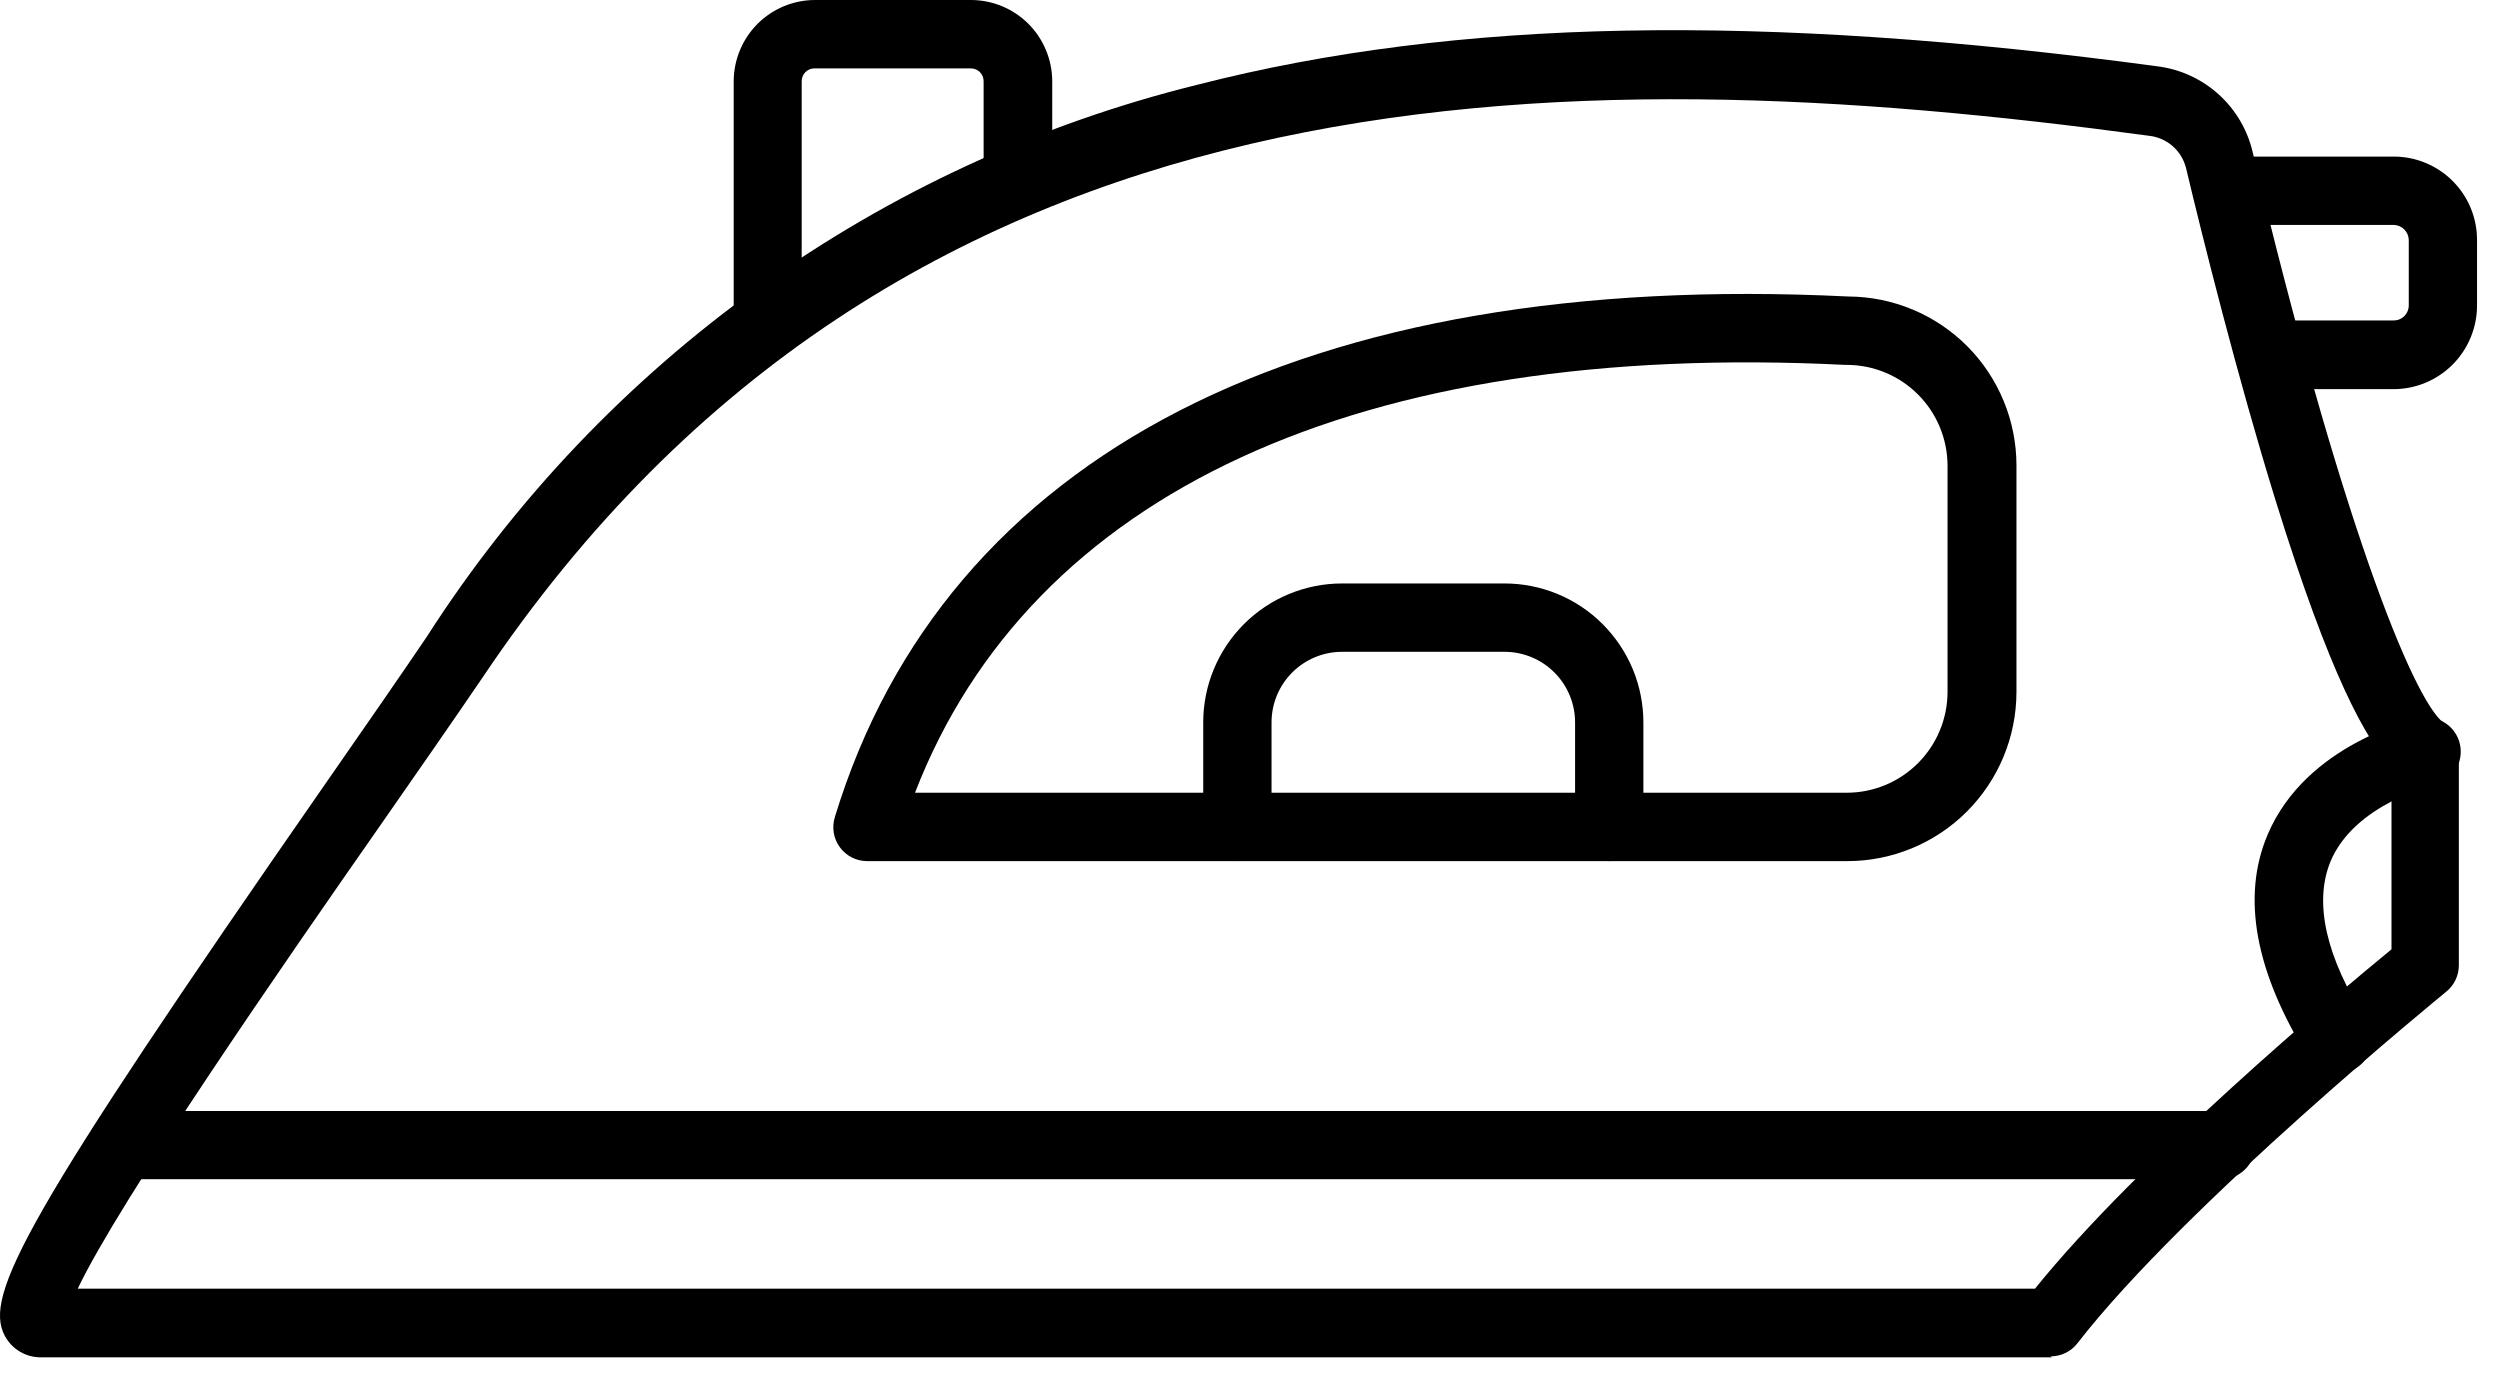
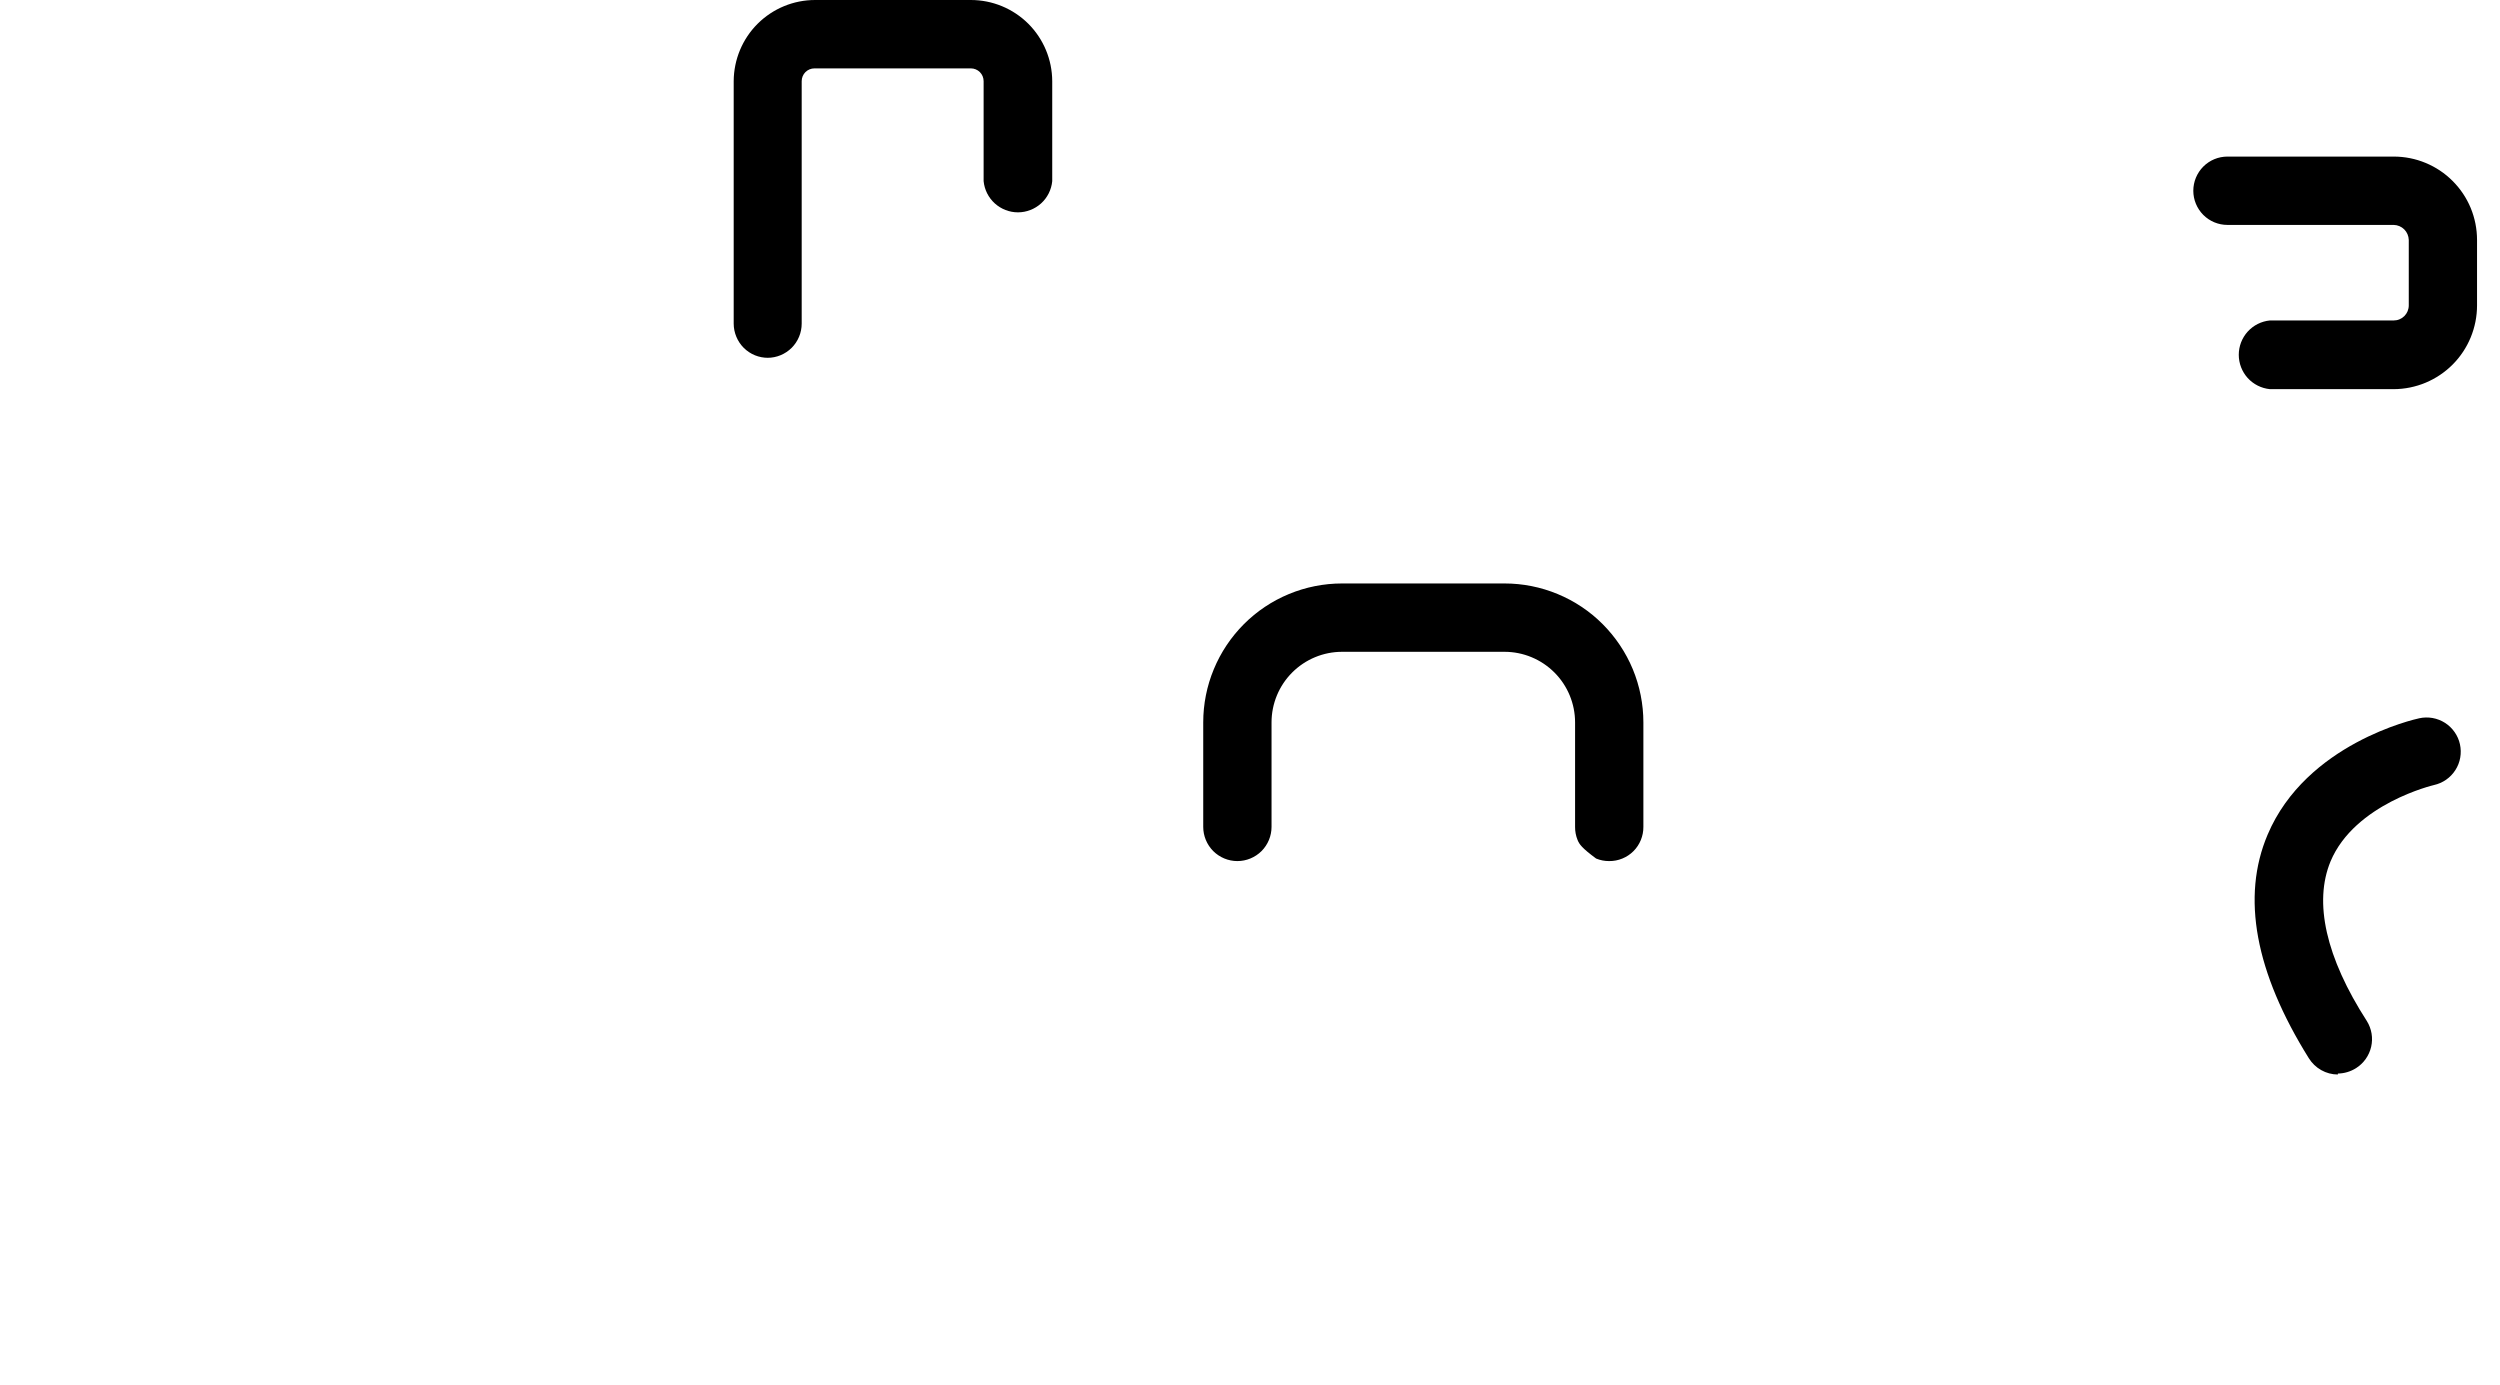
<svg xmlns="http://www.w3.org/2000/svg" width="65" height="36" viewBox="0 0 65 36" fill="none">
-   <path d="M53.358 35.291H1.077C0.881 35.294 0.688 35.244 0.519 35.144C0.351 35.044 0.213 34.899 0.122 34.726C-0.425 33.679 0.612 31.669 8.471 20.362C9.516 18.858 10.421 17.554 11.085 16.573C15.685 9.387 22.864 4.243 31.142 2.201C37.848 0.482 45.781 0.332 56.121 1.728C56.707 1.807 57.254 2.062 57.691 2.459C58.129 2.857 58.435 3.378 58.569 3.954C60.818 13.358 62.718 18.194 63.548 18.808C63.666 18.89 63.763 19 63.829 19.127C63.895 19.254 63.93 19.396 63.93 19.539V25.097C63.93 25.23 63.9 25.36 63.843 25.48C63.785 25.599 63.702 25.704 63.598 25.787C63.532 25.845 56.802 31.328 54.013 34.925C53.93 35.033 53.823 35.119 53.701 35.178C53.578 35.237 53.444 35.267 53.308 35.266L53.358 35.291ZM2.006 33.505H52.91C55.59 30.181 60.801 25.812 62.179 24.682V19.938C61.515 19.232 60.586 17.587 59.167 13.018C58.163 9.77 57.275 6.206 56.835 4.361C56.778 4.141 56.656 3.943 56.484 3.795C56.312 3.646 56.098 3.554 55.872 3.53C40.528 1.445 23.375 1.487 12.554 17.604C11.882 18.592 10.977 19.897 9.923 21.409C7.433 24.973 3.085 31.245 2.006 33.538V33.505Z" fill="black" />
-   <path d="M57.747 30.66H3.184C2.949 30.66 2.723 30.567 2.556 30.401C2.39 30.234 2.296 30.008 2.296 29.773C2.296 29.538 2.39 29.312 2.556 29.146C2.723 28.979 2.949 28.886 3.184 28.886H57.747C57.983 28.886 58.209 28.979 58.375 29.146C58.542 29.312 58.635 29.538 58.635 29.773C58.635 30.008 58.542 30.234 58.375 30.401C58.209 30.567 57.983 30.66 57.747 30.66Z" fill="black" />
-   <path d="M48.014 22.389H22.537C22.4 22.388 22.264 22.354 22.142 22.291C22.02 22.228 21.914 22.137 21.834 22.025C21.753 21.914 21.699 21.785 21.677 21.649C21.656 21.513 21.666 21.374 21.707 21.242C24.579 11.813 33.939 7.012 48.055 7.709C49.217 7.714 50.329 8.179 51.149 9.002C51.968 9.826 52.428 10.941 52.428 12.104V17.994C52.426 19.16 51.962 20.278 51.137 21.102C50.313 21.926 49.195 22.389 48.03 22.389H48.014ZM23.782 20.611H48.014C48.708 20.611 49.373 20.336 49.865 19.845C50.356 19.355 50.634 18.689 50.636 17.994V12.104C50.634 11.409 50.356 10.744 49.865 10.253C49.373 9.763 48.708 9.487 48.014 9.487H47.972C35.342 8.856 26.811 12.81 23.79 20.611H23.782Z" fill="black" />
  <path d="M19.973 9.303C19.855 9.304 19.739 9.282 19.63 9.238C19.521 9.194 19.423 9.128 19.339 9.046C19.256 8.963 19.19 8.865 19.145 8.756C19.1 8.648 19.076 8.532 19.076 8.414V2.11C19.079 1.549 19.302 1.013 19.699 0.617C20.096 0.222 20.633 -4.30837e-06 21.192 0H25.242C25.802 -4.30837e-06 26.339 0.222 26.736 0.617C27.132 1.013 27.356 1.549 27.358 2.11V4.71C27.337 4.932 27.234 5.138 27.069 5.288C26.904 5.437 26.689 5.521 26.466 5.521C26.244 5.521 26.029 5.437 25.864 5.288C25.699 5.138 25.596 4.932 25.574 4.71V2.11C25.574 2.022 25.539 1.937 25.477 1.875C25.415 1.813 25.33 1.778 25.242 1.778H21.176C21.088 1.778 21.003 1.813 20.941 1.875C20.879 1.937 20.844 2.022 20.844 2.11V8.414C20.844 8.65 20.75 8.876 20.584 9.043C20.417 9.209 20.192 9.303 19.956 9.303H19.973Z" fill="black" />
-   <path d="M41.84 22.388C41.723 22.389 41.607 22.367 41.499 22.322C41.39 22.278 41.292 22.213 41.209 22.13C41.127 22.047 41.061 21.949 41.017 21.84C40.973 21.732 40.951 21.616 40.952 21.499V18.783C40.952 18.296 40.759 17.829 40.415 17.485C40.071 17.141 39.604 16.947 39.118 16.947H34.894C34.407 16.947 33.941 17.141 33.597 17.485C33.253 17.829 33.06 18.296 33.06 18.783V21.499C33.06 21.735 32.966 21.961 32.8 22.128C32.633 22.294 32.407 22.388 32.172 22.388C31.936 22.388 31.711 22.294 31.544 22.128C31.378 21.961 31.284 21.735 31.284 21.499V18.783C31.284 18.308 31.377 17.838 31.559 17.4C31.74 16.962 32.006 16.564 32.341 16.228C32.676 15.892 33.074 15.626 33.512 15.445C33.95 15.263 34.42 15.17 34.894 15.17H39.118C39.592 15.17 40.061 15.263 40.499 15.445C40.937 15.626 41.335 15.892 41.67 16.228C42.005 16.564 42.271 16.962 42.453 17.4C42.634 17.838 42.728 18.308 42.728 18.783V21.499C42.729 21.616 42.706 21.732 42.662 21.84C42.618 21.949 42.553 22.047 42.47 22.13C42.387 22.213 42.289 22.278 42.181 22.322C42.073 22.367 41.957 22.389 41.84 22.388Z" fill="black" />
+   <path d="M41.84 22.388C41.723 22.389 41.607 22.367 41.499 22.322C41.127 22.047 41.061 21.949 41.017 21.84C40.973 21.732 40.951 21.616 40.952 21.499V18.783C40.952 18.296 40.759 17.829 40.415 17.485C40.071 17.141 39.604 16.947 39.118 16.947H34.894C34.407 16.947 33.941 17.141 33.597 17.485C33.253 17.829 33.06 18.296 33.06 18.783V21.499C33.06 21.735 32.966 21.961 32.8 22.128C32.633 22.294 32.407 22.388 32.172 22.388C31.936 22.388 31.711 22.294 31.544 22.128C31.378 21.961 31.284 21.735 31.284 21.499V18.783C31.284 18.308 31.377 17.838 31.559 17.4C31.74 16.962 32.006 16.564 32.341 16.228C32.676 15.892 33.074 15.626 33.512 15.445C33.95 15.263 34.42 15.17 34.894 15.17H39.118C39.592 15.17 40.061 15.263 40.499 15.445C40.937 15.626 41.335 15.892 41.67 16.228C42.005 16.564 42.271 16.962 42.453 17.4C42.634 17.838 42.728 18.308 42.728 18.783V21.499C42.729 21.616 42.706 21.732 42.662 21.84C42.618 21.949 42.553 22.047 42.47 22.13C42.387 22.213 42.289 22.278 42.181 22.322C42.073 22.367 41.957 22.389 41.84 22.388Z" fill="black" />
  <path d="M60.785 27.937C60.633 27.937 60.484 27.898 60.352 27.823C60.22 27.749 60.109 27.642 60.029 27.513C58.635 25.279 58.27 23.319 58.959 21.699C59.963 19.331 62.785 18.7 62.901 18.675C63.015 18.65 63.132 18.648 63.247 18.668C63.362 18.689 63.472 18.732 63.57 18.794C63.668 18.857 63.753 18.939 63.82 19.035C63.887 19.13 63.934 19.238 63.959 19.352C63.984 19.466 63.986 19.584 63.966 19.699C63.946 19.814 63.903 19.924 63.84 20.022C63.777 20.12 63.696 20.205 63.6 20.272C63.504 20.339 63.396 20.386 63.283 20.411C63.283 20.411 61.224 20.893 60.594 22.396C60.154 23.46 60.469 24.888 61.54 26.55C61.663 26.749 61.703 26.99 61.65 27.218C61.597 27.447 61.456 27.646 61.258 27.771C61.116 27.861 60.952 27.91 60.785 27.912V27.937Z" fill="black" />
  <path d="M62.237 10.118H59.018C58.796 10.096 58.59 9.993 58.44 9.828C58.291 9.663 58.208 9.448 58.208 9.225C58.208 9.002 58.291 8.787 58.44 8.622C58.59 8.457 58.796 8.353 59.018 8.332H62.237C62.289 8.332 62.34 8.322 62.387 8.302C62.434 8.283 62.477 8.254 62.513 8.218C62.55 8.181 62.578 8.138 62.598 8.091C62.617 8.044 62.628 7.993 62.628 7.941V6.239C62.625 6.136 62.584 6.038 62.511 5.965C62.438 5.892 62.34 5.85 62.237 5.848H57.914C57.678 5.848 57.453 5.755 57.286 5.588C57.12 5.421 57.026 5.195 57.026 4.96C57.026 4.724 57.12 4.498 57.286 4.331C57.453 4.164 57.678 4.071 57.914 4.071H62.237C62.522 4.071 62.804 4.127 63.066 4.236C63.329 4.345 63.568 4.504 63.769 4.706C63.97 4.907 64.13 5.146 64.239 5.409C64.347 5.672 64.403 5.954 64.403 6.239V7.941C64.403 8.517 64.175 9.07 63.77 9.477C63.364 9.885 62.813 10.116 62.237 10.118Z" fill="black" />
</svg>